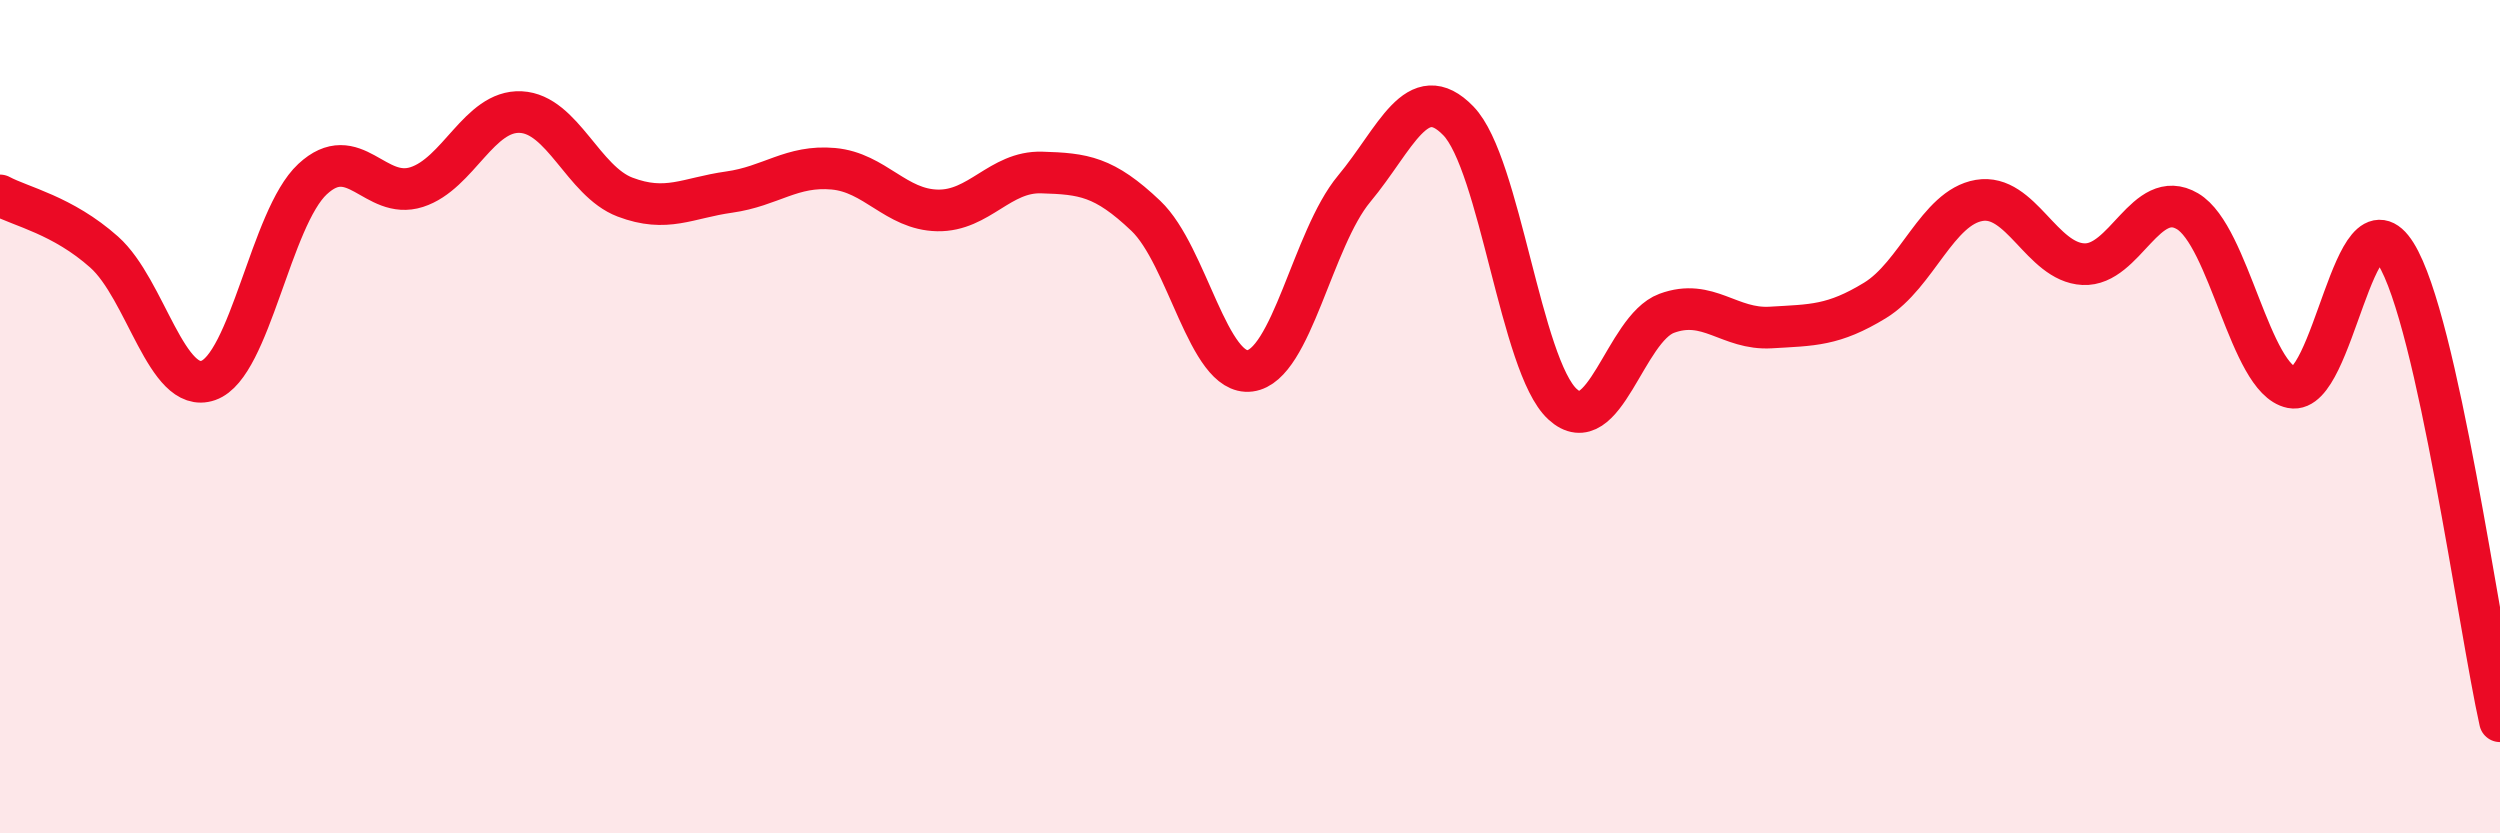
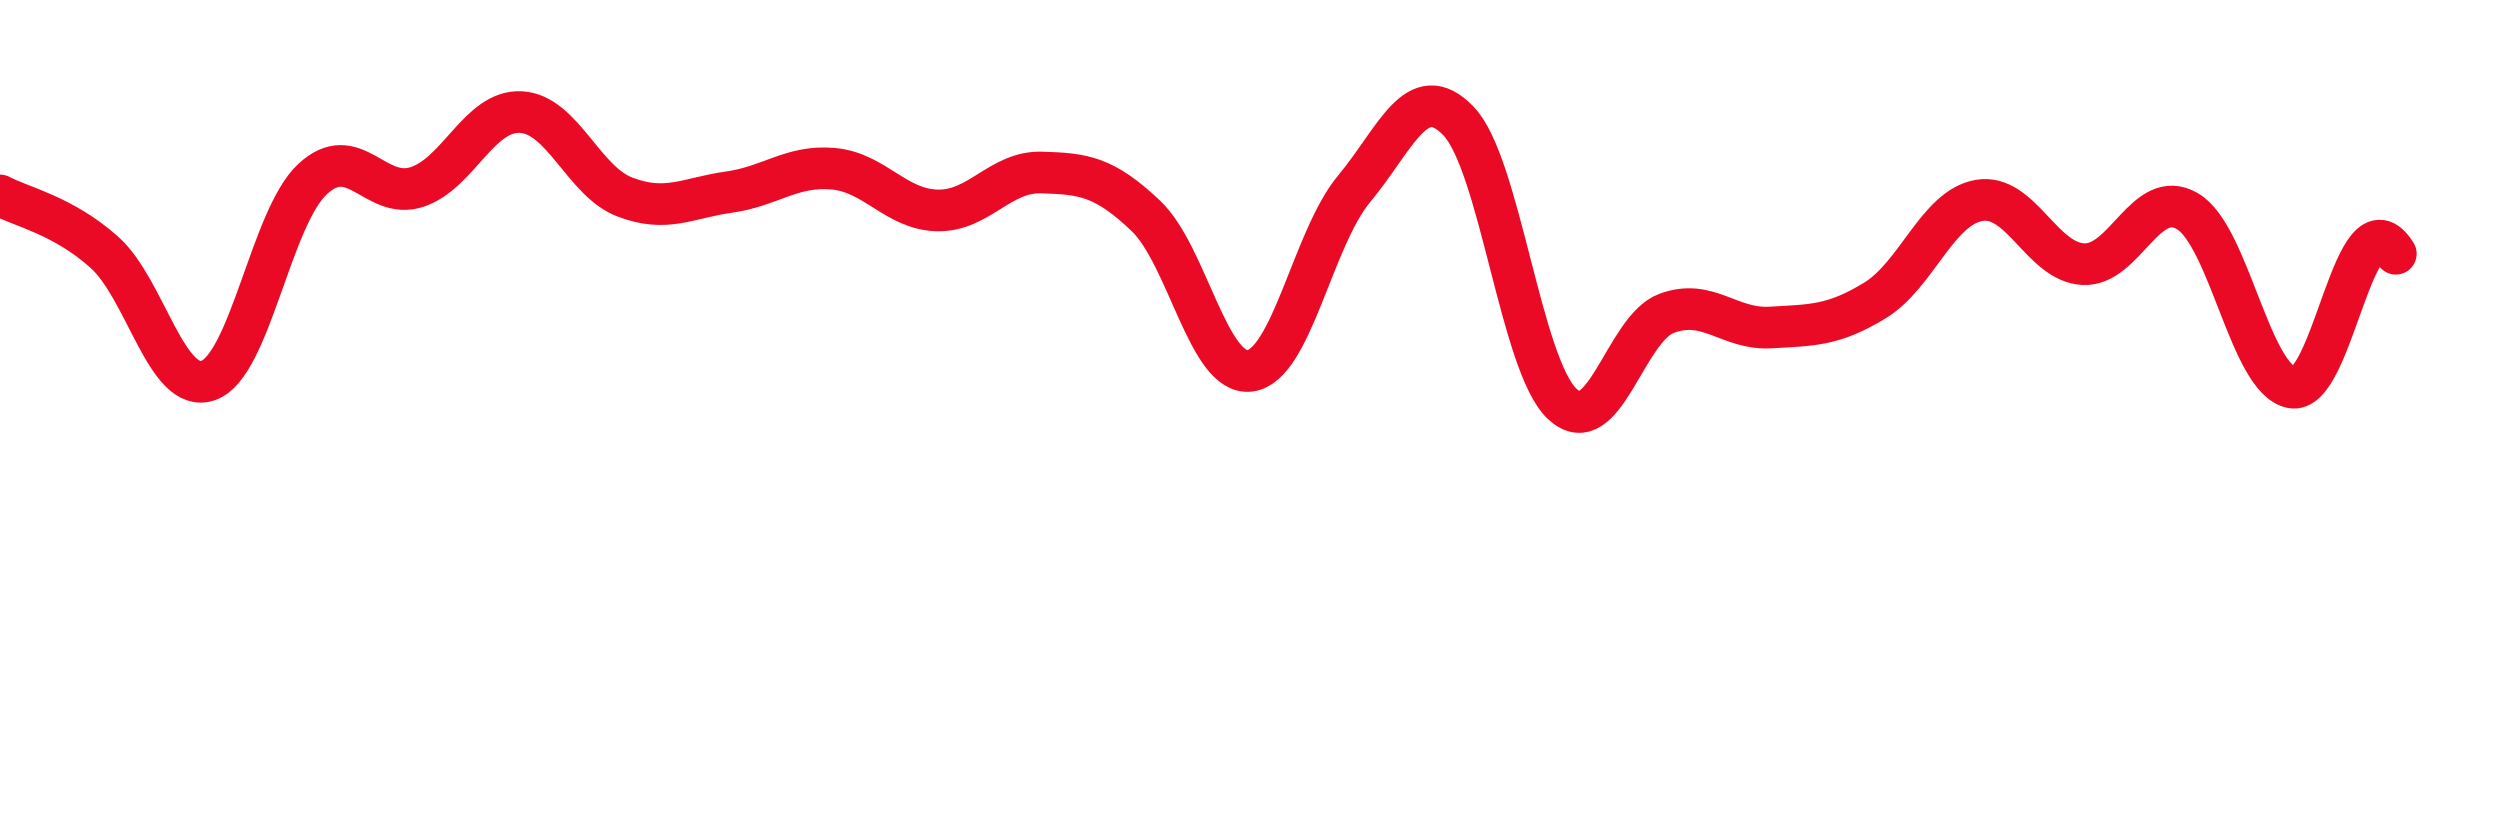
<svg xmlns="http://www.w3.org/2000/svg" width="60" height="20" viewBox="0 0 60 20">
-   <path d="M 0,4.69 C 0.5,4.96 1.5,5.16 2.5,6.05 C 3.5,6.94 4,9.48 5,9.13 C 6,8.78 6.5,5.23 7.5,4.3 C 8.5,3.37 9,4.81 10,4.49 C 11,4.17 11.5,2.64 12.5,2.69 C 13.5,2.74 14,4.35 15,4.73 C 16,5.11 16.5,4.75 17.5,4.61 C 18.5,4.47 19,3.96 20,4.05 C 21,4.14 21.5,5.03 22.5,5.05 C 23.5,5.07 24,4.11 25,4.14 C 26,4.17 26.5,4.23 27.5,5.18 C 28.5,6.13 29,9.03 30,8.9 C 31,8.77 31.5,5.73 32.5,4.53 C 33.5,3.33 34,1.87 35,2.9 C 36,3.93 36.5,8.78 37.5,9.7 C 38.5,10.62 39,7.89 40,7.52 C 41,7.15 41.5,7.92 42.5,7.86 C 43.5,7.8 44,7.82 45,7.21 C 46,6.6 46.5,4.98 47.5,4.81 C 48.5,4.64 49,6.29 50,6.34 C 51,6.39 51.5,4.48 52.5,5.07 C 53.5,5.66 54,9.1 55,9.3 C 56,9.5 56.5,4.49 57.5,6.09 C 58.5,7.69 59.5,15.07 60,17.31L60 20L0 20Z" fill="#EB0A25" opacity="0.1" stroke-linecap="round" stroke-linejoin="round" />
-   <path d="M 0,4.69 C 0.5,4.96 1.5,5.16 2.5,6.05 C 3.5,6.94 4,9.48 5,9.13 C 6,8.78 6.5,5.23 7.5,4.3 C 8.5,3.37 9,4.81 10,4.49 C 11,4.17 11.5,2.64 12.5,2.69 C 13.5,2.74 14,4.35 15,4.73 C 16,5.11 16.5,4.75 17.5,4.61 C 18.5,4.47 19,3.96 20,4.05 C 21,4.14 21.5,5.03 22.5,5.05 C 23.5,5.07 24,4.11 25,4.14 C 26,4.17 26.5,4.23 27.5,5.18 C 28.5,6.13 29,9.03 30,8.9 C 31,8.77 31.5,5.73 32.5,4.53 C 33.5,3.33 34,1.87 35,2.9 C 36,3.93 36.5,8.78 37.5,9.7 C 38.5,10.62 39,7.89 40,7.52 C 41,7.15 41.5,7.92 42.5,7.86 C 43.5,7.8 44,7.82 45,7.21 C 46,6.6 46.5,4.98 47.5,4.81 C 48.5,4.64 49,6.29 50,6.34 C 51,6.39 51.5,4.48 52.5,5.07 C 53.5,5.66 54,9.1 55,9.3 C 56,9.5 56.5,4.49 57.5,6.09 C 58.5,7.69 59.5,15.07 60,17.31" stroke="#EB0A25" stroke-width="1" fill="none" stroke-linecap="round" stroke-linejoin="round" />
+   <path d="M 0,4.69 C 0.5,4.96 1.5,5.16 2.5,6.05 C 3.5,6.94 4,9.48 5,9.13 C 6,8.78 6.5,5.23 7.5,4.3 C 8.5,3.37 9,4.81 10,4.49 C 11,4.17 11.5,2.64 12.5,2.69 C 13.5,2.74 14,4.35 15,4.73 C 16,5.11 16.5,4.75 17.5,4.61 C 18.5,4.47 19,3.96 20,4.05 C 21,4.14 21.5,5.03 22.5,5.05 C 23.5,5.07 24,4.11 25,4.14 C 26,4.17 26.5,4.23 27.5,5.18 C 28.5,6.13 29,9.03 30,8.9 C 31,8.77 31.5,5.73 32.5,4.53 C 33.5,3.33 34,1.87 35,2.9 C 36,3.93 36.5,8.78 37.5,9.7 C 38.5,10.62 39,7.89 40,7.52 C 41,7.15 41.5,7.92 42.5,7.86 C 43.5,7.8 44,7.82 45,7.21 C 46,6.6 46.5,4.98 47.5,4.81 C 48.5,4.64 49,6.29 50,6.34 C 51,6.39 51.5,4.48 52.5,5.07 C 53.5,5.66 54,9.1 55,9.3 C 56,9.5 56.5,4.49 57.5,6.09 " stroke="#EB0A25" stroke-width="1" fill="none" stroke-linecap="round" stroke-linejoin="round" />
</svg>